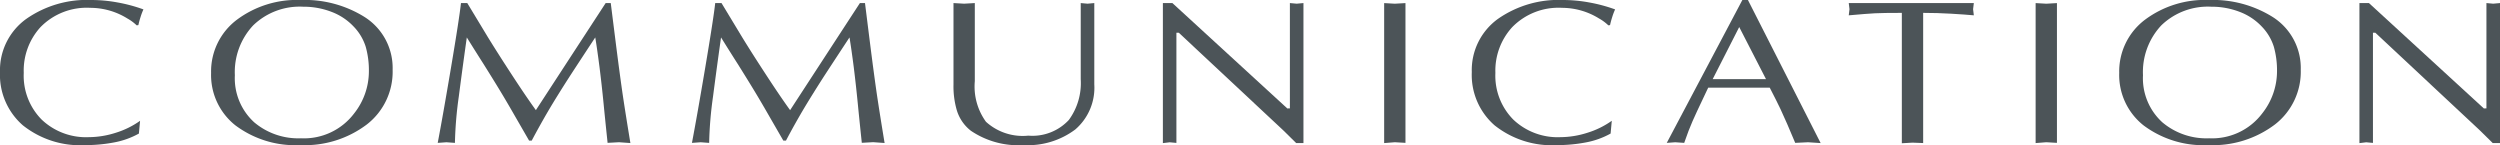
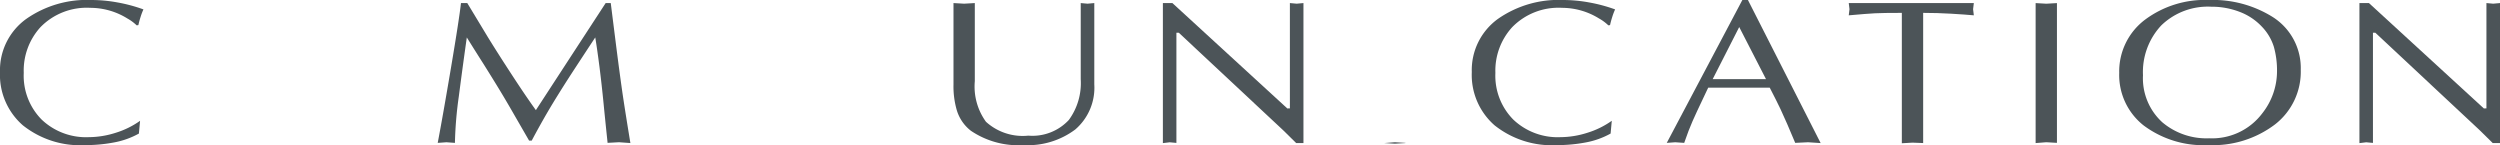
<svg xmlns="http://www.w3.org/2000/svg" data-name="グループ 1829" width="212.637" height="12.342">
  <defs>
    <clipPath id="a">
      <path data-name="長方形 1521" fill="#4c5458" d="M0 0h212.637v12.342H0z" />
    </clipPath>
  </defs>
  <g data-name="グループ 1828" clip-path="url(#a)" fill="#4c5458">
    <path data-name="パス 739" d="m11.914 10.273-.1 1.086a6.9 6.9 0 0 1-2.1.753 12.974 12.974 0 0 1-2.452.231 7.833 7.833 0 0 1-5.319-1.685A5.691 5.691 0 0 1 0 6.129 5.368 5.368 0 0 1 2.246 1.6 9 9 0 0 1 7.77 0a12.4 12.4 0 0 1 2.238.21A13.249 13.249 0 0 1 12.2.8a5.235 5.235 0 0 0-.246.651 7.052 7.052 0 0 0-.185.686l-.145.018a3.843 3.843 0 0 0-.8-.589 5.987 5.987 0 0 0-3.133-.9 5.5 5.5 0 0 0-4.25 1.645A5.479 5.479 0 0 0 2.02 6.2a5.3 5.3 0 0 0 1.525 3.973 5.474 5.474 0 0 0 4 1.493 7.614 7.614 0 0 0 2.289-.37 7.242 7.242 0 0 0 2.081-1.022" />
-     <path data-name="パス 740" d="M25.542 12.342a8.512 8.512 0 0 1-5.514-1.675A5.459 5.459 0 0 1 17.955 6.2a5.5 5.5 0 0 1 2.206-4.53A8.522 8.522 0 0 1 25.584 0a9.594 9.594 0 0 1 5.359 1.405 5.129 5.129 0 0 1 2.452 4.53 5.67 5.67 0 0 1-2.184 4.643 8.746 8.746 0 0 1-5.669 1.763m5.834-6.267a7.431 7.431 0 0 0-.268-2.091 4.331 4.331 0 0 0-1.031-1.727 5 5 0 0 0-1.886-1.25 6.6 6.6 0 0 0-2.4-.435 5.692 5.692 0 0 0-4.257 1.588A5.8 5.8 0 0 0 19.976 6.4a5.066 5.066 0 0 0 1.65 4.007 5.817 5.817 0 0 0 3.978 1.355 5.343 5.343 0 0 0 4.515-2.112 5.779 5.779 0 0 0 1.257-3.575" />
    <path data-name="パス 741" d="M51.515.261h.433q.435 3.464.536 4.247.33 2.557.546 3.978t.588 3.681l-.969-.07-.969.053q-.185-1.741-.34-3.322t-.349-3.124q-.2-1.548-.361-2.521-1.261 1.911-2.187 3.335-1.074 1.671-1.793 2.886-.781 1.338-1.422 2.553h-.226l-1.133-1.963q-.744-1.3-1.32-2.251t-1.422-2.3q-.722-1.131-1.422-2.259-.352 2.485-.681 5.023a32.749 32.749 0 0 0-.33 3.946l-.721-.053-.743.053q.432-2.26 1.134-6.423t.844-5.469h.536l1.753 2.9q.824 1.339 1.958 3.077 1.236 1.9 2.124 3.13 2.968-4.556 5.936-9.107" />
-     <path data-name="パス 742" d="M73.139.261h.433q.433 3.464.533 4.243.33 2.557.546 3.978t.588 3.681l-.969-.07-.969.053q-.185-1.741-.34-3.322t-.346-3.12q-.2-1.548-.361-2.521-1.259 1.911-2.187 3.335-1.071 1.671-1.793 2.886-.784 1.339-1.422 2.554h-.226l-1.134-1.964q-.744-1.3-1.32-2.251t-1.422-2.3q-.722-1.131-1.422-2.259-.352 2.485-.681 5.023a32.749 32.749 0 0 0-.33 3.946l-.721-.053-.743.053q.432-2.26 1.134-6.423t.845-5.469h.536l1.753 2.9q.824 1.343 1.958 3.079 1.236 1.9 2.124 3.13 2.968-4.558 5.936-9.109" />
    <path data-name="パス 743" d="M82.912.261v6.643a5.109 5.109 0 0 0 .949 3.453 4.645 4.645 0 0 0 3.606 1.18 4.228 4.228 0 0 0 3.443-1.333 5.3 5.3 0 0 0 1.011-3.47V.261l.576.052.578-.052v6.906a4.687 4.687 0 0 1-1.618 3.846 6.731 6.731 0 0 1-4.4 1.329 7.2 7.2 0 0 1-4.474-1.217 3.469 3.469 0 0 1-1.217-1.8 7.262 7.262 0 0 1-.267-2.121V.261l.906.052Z" />
    <path data-name="パス 744" d="M110.865.261v11.906h-.619l-1.081-1.065-8.9-8.316h-.206v9.369l-.572-.053-.578.07V.261h.809l9.775 8.964.218-.008V.261l.576.052Z" />
-     <path data-name="パス 745" d="M117.729 12.169V.263l.907.052.906-.052V12.15l-.906-.052Z" />
+     <path data-name="パス 745" d="M117.729 12.169l.907.052.906-.052V12.15l-.906-.052Z" />
    <path data-name="パス 746" d="m137.09 10.273-.1 1.086a6.9 6.9 0 0 1-2.1.753 12.974 12.974 0 0 1-2.452.231 7.833 7.833 0 0 1-5.319-1.685 5.691 5.691 0 0 1-1.936-4.529 5.368 5.368 0 0 1 2.234-4.529 9 9 0 0 1 5.524-1.6 12.4 12.4 0 0 1 2.238.21 13.249 13.249 0 0 1 2.194.59 5.236 5.236 0 0 0-.246.651 7.058 7.058 0 0 0-.185.686l-.145.018a3.843 3.843 0 0 0-.8-.589 5.987 5.987 0 0 0-3.133-.9 5.5 5.5 0 0 0-4.247 1.648A5.479 5.479 0 0 0 127.19 6.2a5.3 5.3 0 0 0 1.525 3.973 5.474 5.474 0 0 0 4 1.493 7.615 7.615 0 0 0 2.289-.37 7.242 7.242 0 0 0 2.086-1.023" />
    <path data-name="パス 747" d="m148.67 0 6.184 12.169-1.071-.07-1.092.052q-.744-1.791-1.259-2.887-.33-.694-.907-1.806h-5.236q-1.2 2.52-1.339 2.869-.31.694-.7 1.825l-.763-.052-.721.052L148.196 0Zm1.535 6.728L147.929 2.3l-2.256 4.428Z" />
    <path data-name="パス 748" d="M163.574 1.095v11.072l-.907-.035-.907.052V1.095q-1.606 0-2.288.035t-2.226.174l.062-.521-.062-.522h10.637l-.062.521.062.521c-.509-.045-1.152-.093-1.928-.138s-1.57-.07-2.381-.07" />
    <path data-name="パス 749" d="M173.14 12.169V.263l.907.052.906-.052V12.15l-.906-.052Z" />
    <path data-name="パス 750" d="M187.837 12.342a8.512 8.512 0 0 1-5.514-1.675 5.459 5.459 0 0 1-2.073-4.47 5.5 5.5 0 0 1 2.206-4.53A8.522 8.522 0 0 1 187.879 0a9.594 9.594 0 0 1 5.359 1.405 5.129 5.129 0 0 1 2.452 4.53 5.67 5.67 0 0 1-2.184 4.643 8.746 8.746 0 0 1-5.669 1.763m5.834-6.267a7.431 7.431 0 0 0-.268-2.091 4.331 4.331 0 0 0-1.031-1.727 5 5 0 0 0-1.886-1.25 6.6 6.6 0 0 0-2.4-.435 5.692 5.692 0 0 0-4.257 1.588 5.8 5.8 0 0 0-1.558 4.241 5.065 5.065 0 0 0 1.65 4.007 5.817 5.817 0 0 0 3.978 1.355 5.343 5.343 0 0 0 4.515-2.118 5.779 5.779 0 0 0 1.257-3.575" />
    <path data-name="パス 751" d="M212.637.261v11.906h-.619l-1.081-1.065-8.9-8.316h-.206v9.369l-.572-.053-.578.07V.261h.809l9.775 8.964.218-.008V.261l.576.052Z" />
  </g>
</svg>